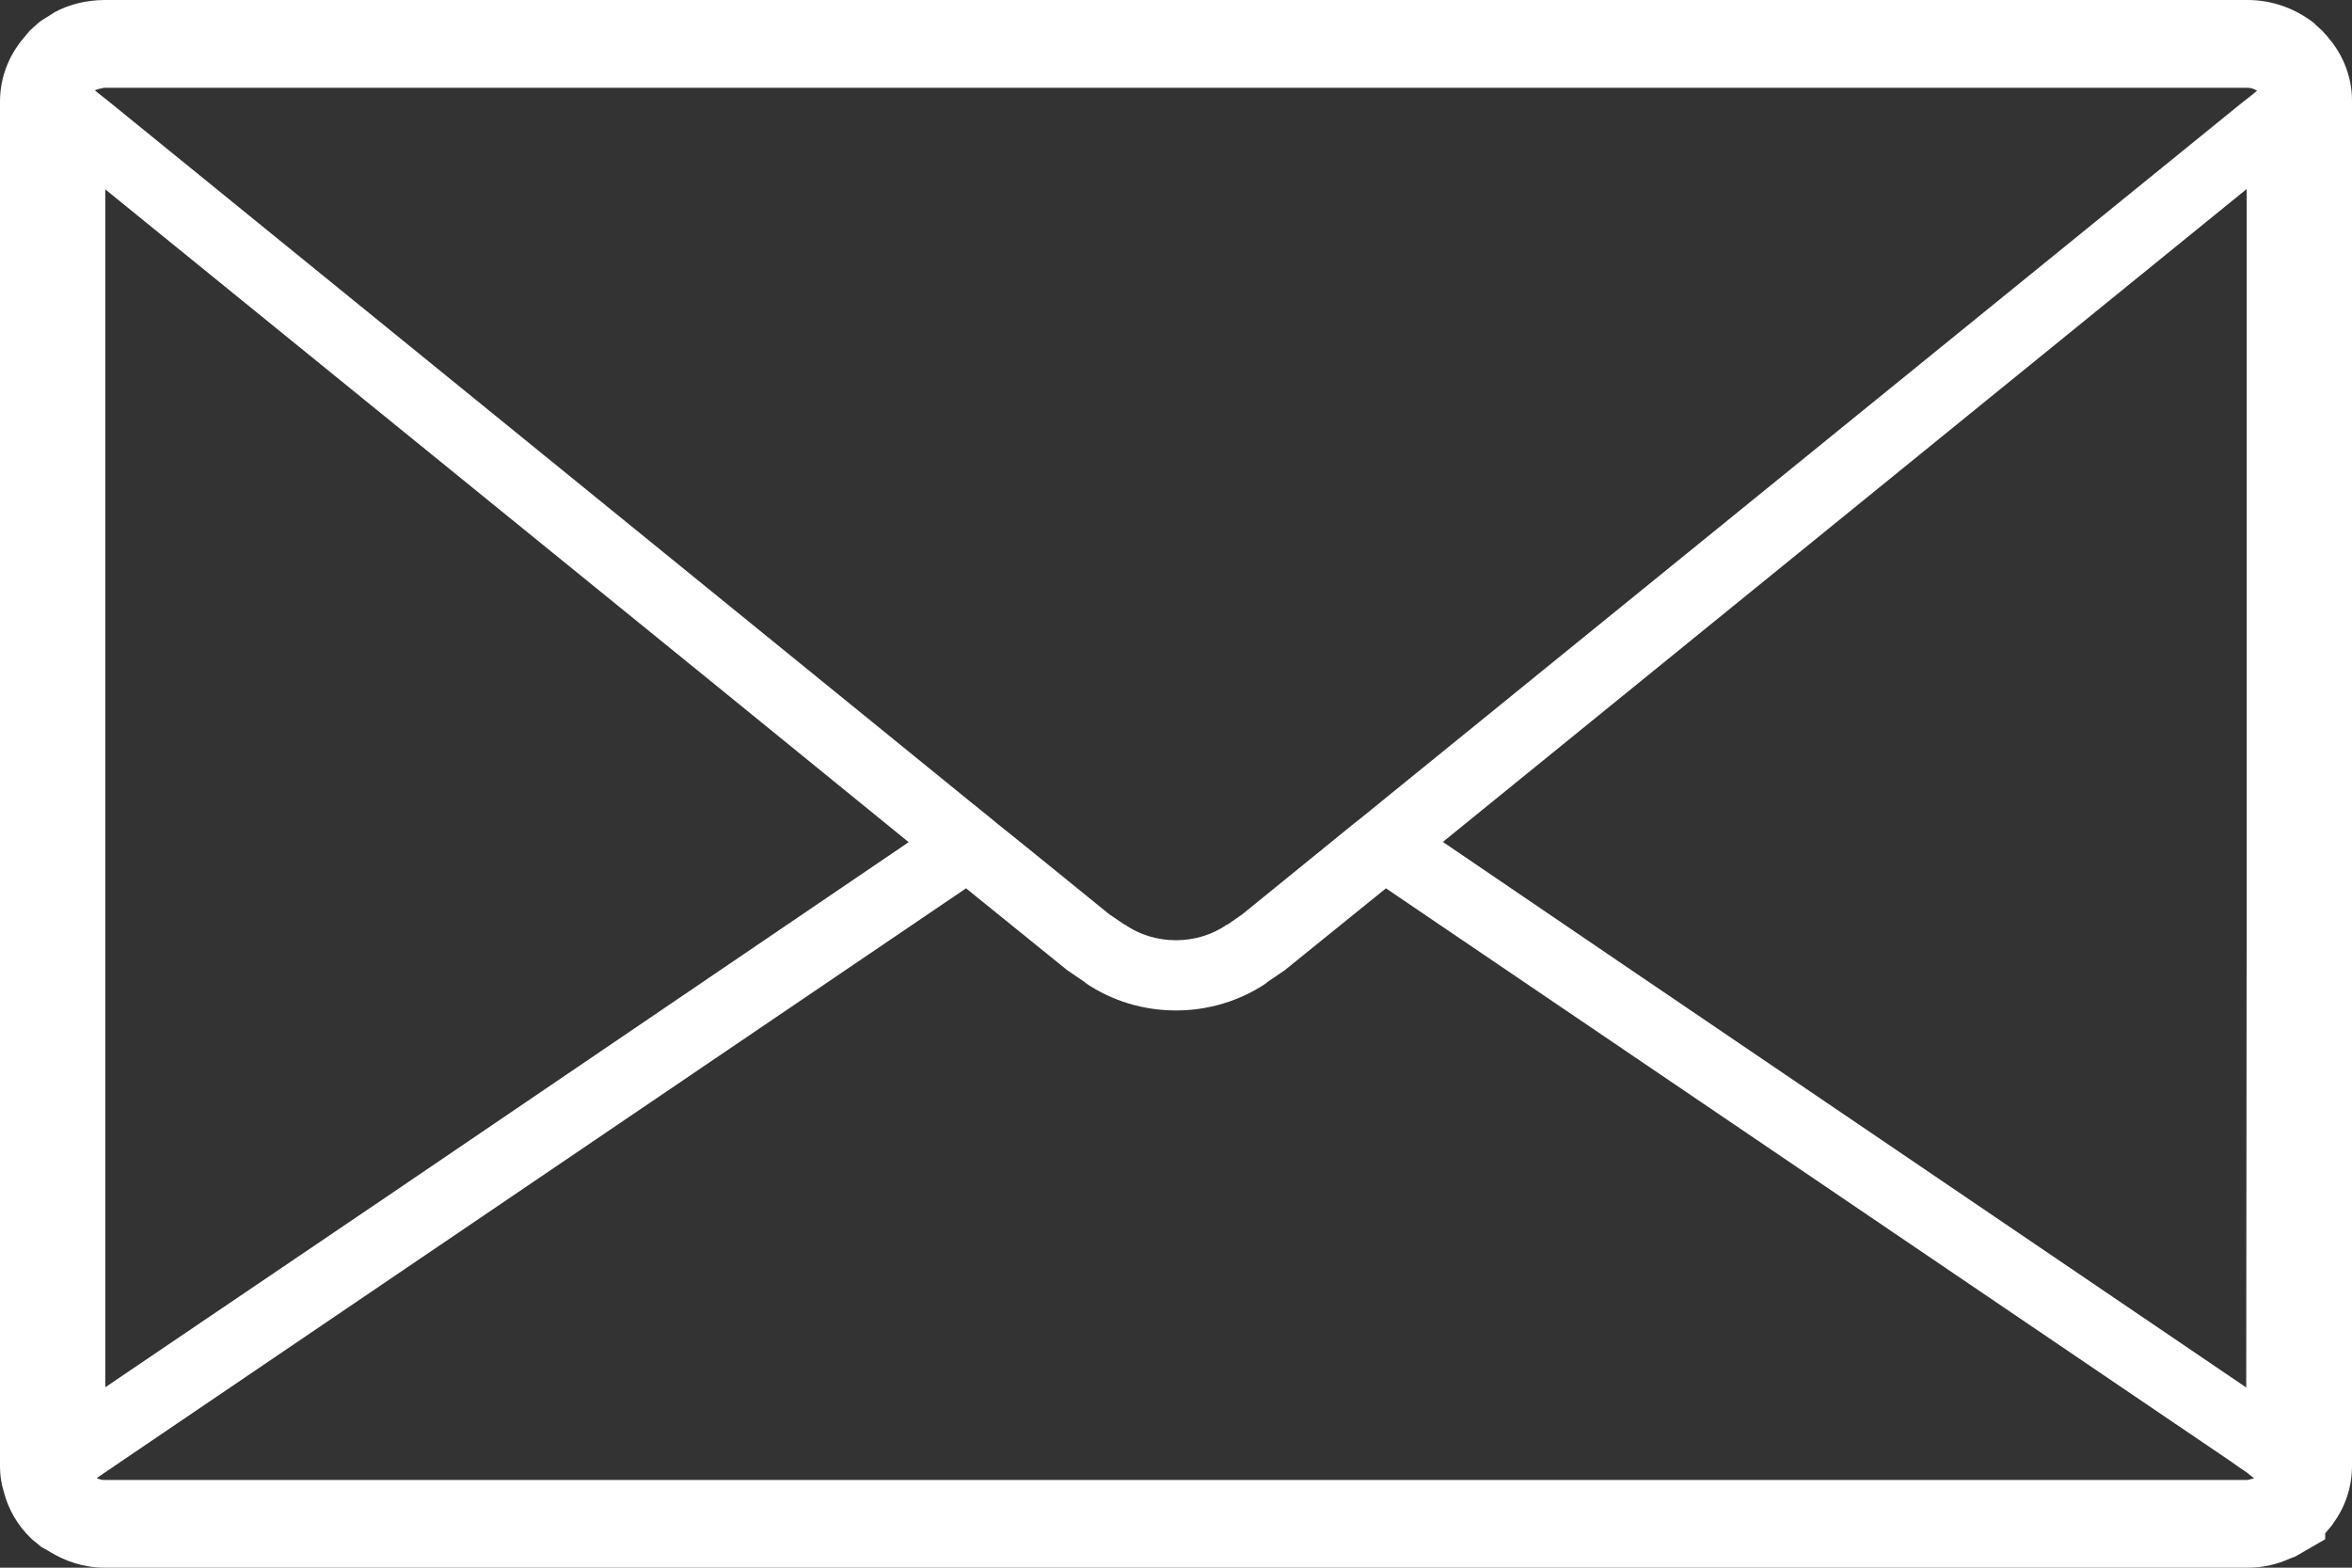
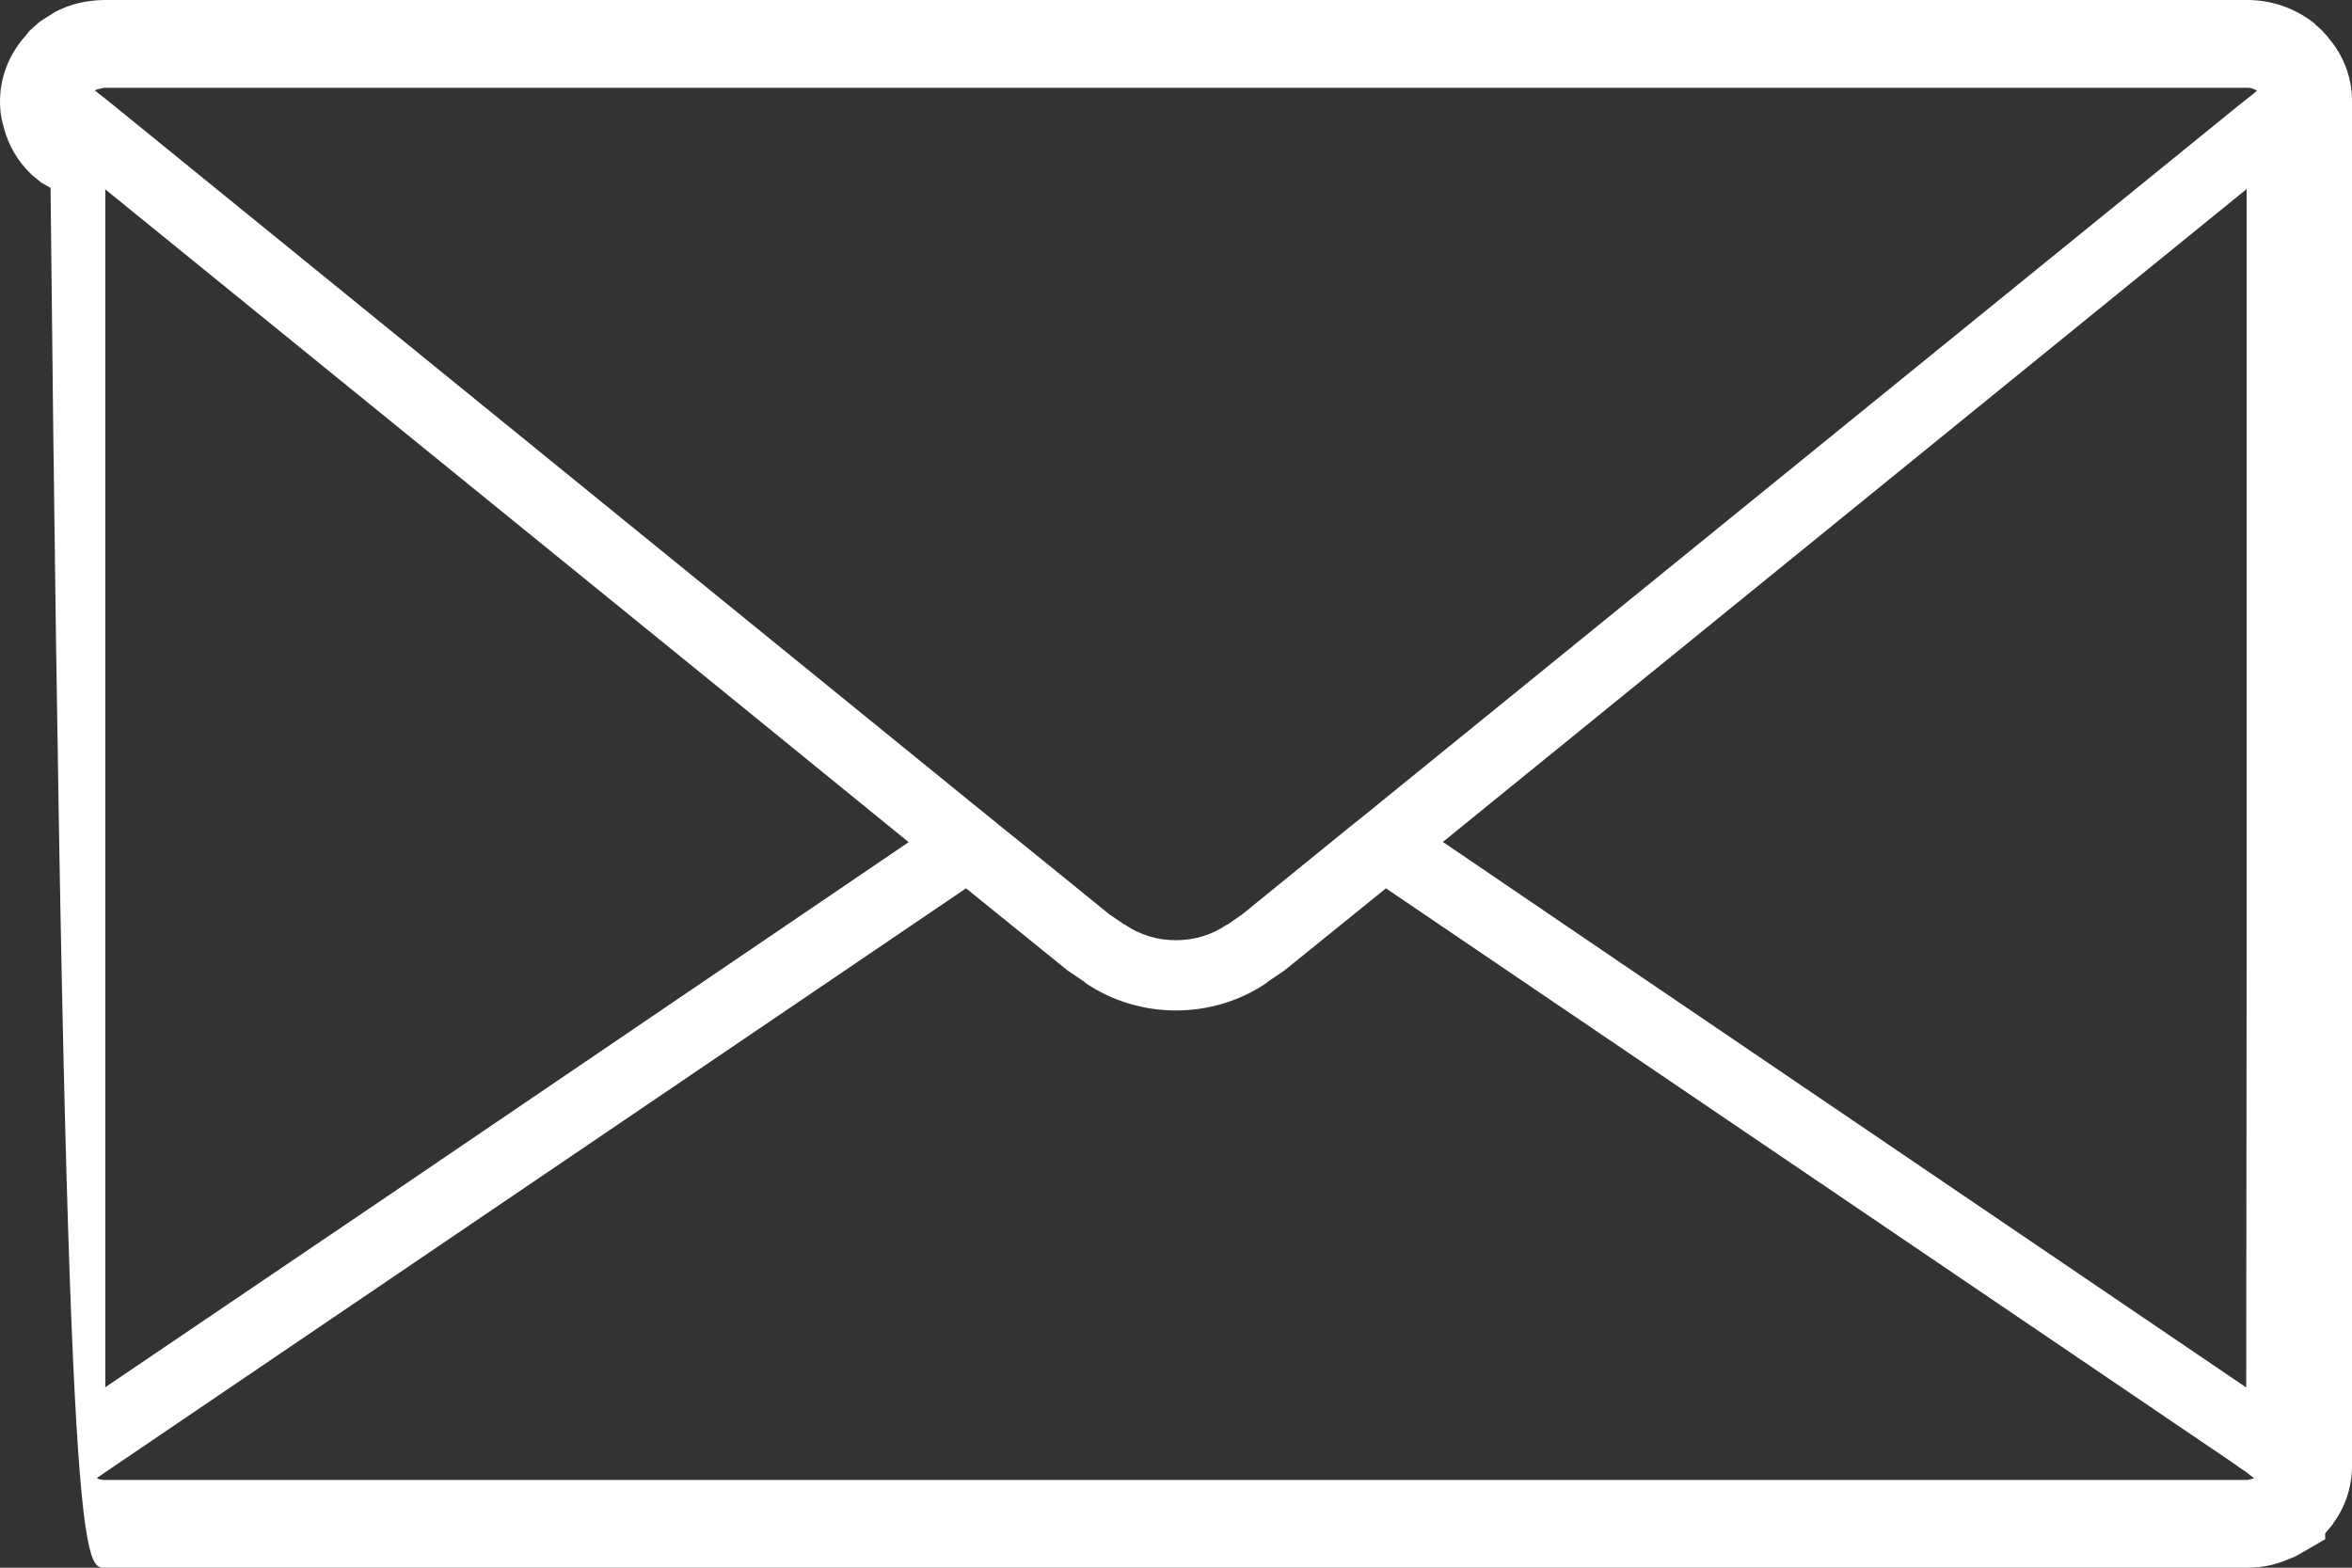
<svg xmlns="http://www.w3.org/2000/svg" version="1.1" id="レイヤー_1" x="0px" y="0px" width="30px" height="20px" viewBox="0 0 30 20" style="enable-background:new 0 0 30 20;" xml:space="preserve">
  <rect x="0" y="0" width="30" height="20" fill="#333333" stroke="none" />
  <style type="text/css">
	.st0{fill:#FFFFFF;}
</style>
  <g>
-     <path class="st0" d="M29.691,0.47l-0.045-0.049l-0.027-0.031l-0.081-0.072L29.521,0.3l-0.022-0.018C29.27,0.107,28.979,0,28.67,0   H1.325C1.106,0.004,0.9,0.049,0.703,0.152L0.676,0.17l-0.13,0.081L0.501,0.282L0.416,0.358L0.381,0.389L0.304,0.483L0.295,0.492   C0.116,0.707,0,0.984,0,1.297v17.405c0,0.134,0.022,0.246,0.049,0.331c0.058,0.228,0.179,0.43,0.345,0.591l0.013,0.013l0.067,0.054   l0.054,0.045l0.081,0.045l0.036,0.022C0.824,19.91,1.057,20,1.33,20h27.34c0.202,0,0.372-0.045,0.506-0.103l0.031-0.013   l0.013-0.005l0.049-0.018l0.049-0.027l0.34-0.197v-0.076l0.076-0.089l0.018-0.023l0.013-0.022C29.91,19.23,30,18.975,30,18.702   V1.297c0.004-0.304-0.112-0.599-0.305-0.819C29.695,0.474,29.695,0.474,29.691,0.47z M28.789,1.156L28.75,1.19l-0.107,0.085   l-0.085,0.067l-10.925,8.872l-0.264,0.215l-0.103,0.081l-0.363,0.295l-1.057,0.859l-0.192,0.134v-0.005   c-0.192,0.134-0.421,0.202-0.654,0.202c-0.233,0-0.466-0.067-0.654-0.202v0.005l-0.197-0.134l-1.052-0.854l-0.367-0.295   l-0.103-0.085l-0.26-0.21L1.446,1.342L1.357,1.27L1.249,1.186L1.24,1.177L1.219,1.161L1.212,1.152L1.218,1.15l0.005-0.004   l0.045-0.013l0.058-0.013H28.67c0.042,0,0.076,0.013,0.106,0.03C28.78,1.151,28.784,1.152,28.789,1.156z M1.343,17.698V2.416   l7.952,6.46l2.295,1.868l-6.565,4.46L1.343,17.698z M28.651,17.701l-7.939-5.39l-2.308-1.57l10.252-8.329v9.765L28.651,17.701z    M1.235,18.856l0.292-0.199l10.795-7.324l1.294,1.047l0.224,0.152v0.005c0.349,0.237,0.752,0.354,1.16,0.354   c0.403,0,0.81-0.116,1.16-0.354v-0.005l0.211-0.143l0.013-0.009l1.294-1.047l10.795,7.324l0.094,0.067l0.091,0.061l0.094,0.075   l-0.083,0.021H1.33c-0.032,0-0.062-0.009-0.087-0.02C1.24,18.86,1.237,18.859,1.235,18.856z" />
+     <path class="st0" d="M29.691,0.47l-0.045-0.049l-0.027-0.031l-0.081-0.072L29.521,0.3l-0.022-0.018C29.27,0.107,28.979,0,28.67,0   H1.325C1.106,0.004,0.9,0.049,0.703,0.152L0.676,0.17l-0.13,0.081L0.501,0.282L0.416,0.358L0.381,0.389L0.304,0.483L0.295,0.492   C0.116,0.707,0,0.984,0,1.297c0,0.134,0.022,0.246,0.049,0.331c0.058,0.228,0.179,0.43,0.345,0.591l0.013,0.013l0.067,0.054   l0.054,0.045l0.081,0.045l0.036,0.022C0.824,19.91,1.057,20,1.33,20h27.34c0.202,0,0.372-0.045,0.506-0.103l0.031-0.013   l0.013-0.005l0.049-0.018l0.049-0.027l0.34-0.197v-0.076l0.076-0.089l0.018-0.023l0.013-0.022C29.91,19.23,30,18.975,30,18.702   V1.297c0.004-0.304-0.112-0.599-0.305-0.819C29.695,0.474,29.695,0.474,29.691,0.47z M28.789,1.156L28.75,1.19l-0.107,0.085   l-0.085,0.067l-10.925,8.872l-0.264,0.215l-0.103,0.081l-0.363,0.295l-1.057,0.859l-0.192,0.134v-0.005   c-0.192,0.134-0.421,0.202-0.654,0.202c-0.233,0-0.466-0.067-0.654-0.202v0.005l-0.197-0.134l-1.052-0.854l-0.367-0.295   l-0.103-0.085l-0.26-0.21L1.446,1.342L1.357,1.27L1.249,1.186L1.24,1.177L1.219,1.161L1.212,1.152L1.218,1.15l0.005-0.004   l0.045-0.013l0.058-0.013H28.67c0.042,0,0.076,0.013,0.106,0.03C28.78,1.151,28.784,1.152,28.789,1.156z M1.343,17.698V2.416   l7.952,6.46l2.295,1.868l-6.565,4.46L1.343,17.698z M28.651,17.701l-7.939-5.39l-2.308-1.57l10.252-8.329v9.765L28.651,17.701z    M1.235,18.856l0.292-0.199l10.795-7.324l1.294,1.047l0.224,0.152v0.005c0.349,0.237,0.752,0.354,1.16,0.354   c0.403,0,0.81-0.116,1.16-0.354v-0.005l0.211-0.143l0.013-0.009l1.294-1.047l10.795,7.324l0.094,0.067l0.091,0.061l0.094,0.075   l-0.083,0.021H1.33c-0.032,0-0.062-0.009-0.087-0.02C1.24,18.86,1.237,18.859,1.235,18.856z" />
  </g>
</svg>